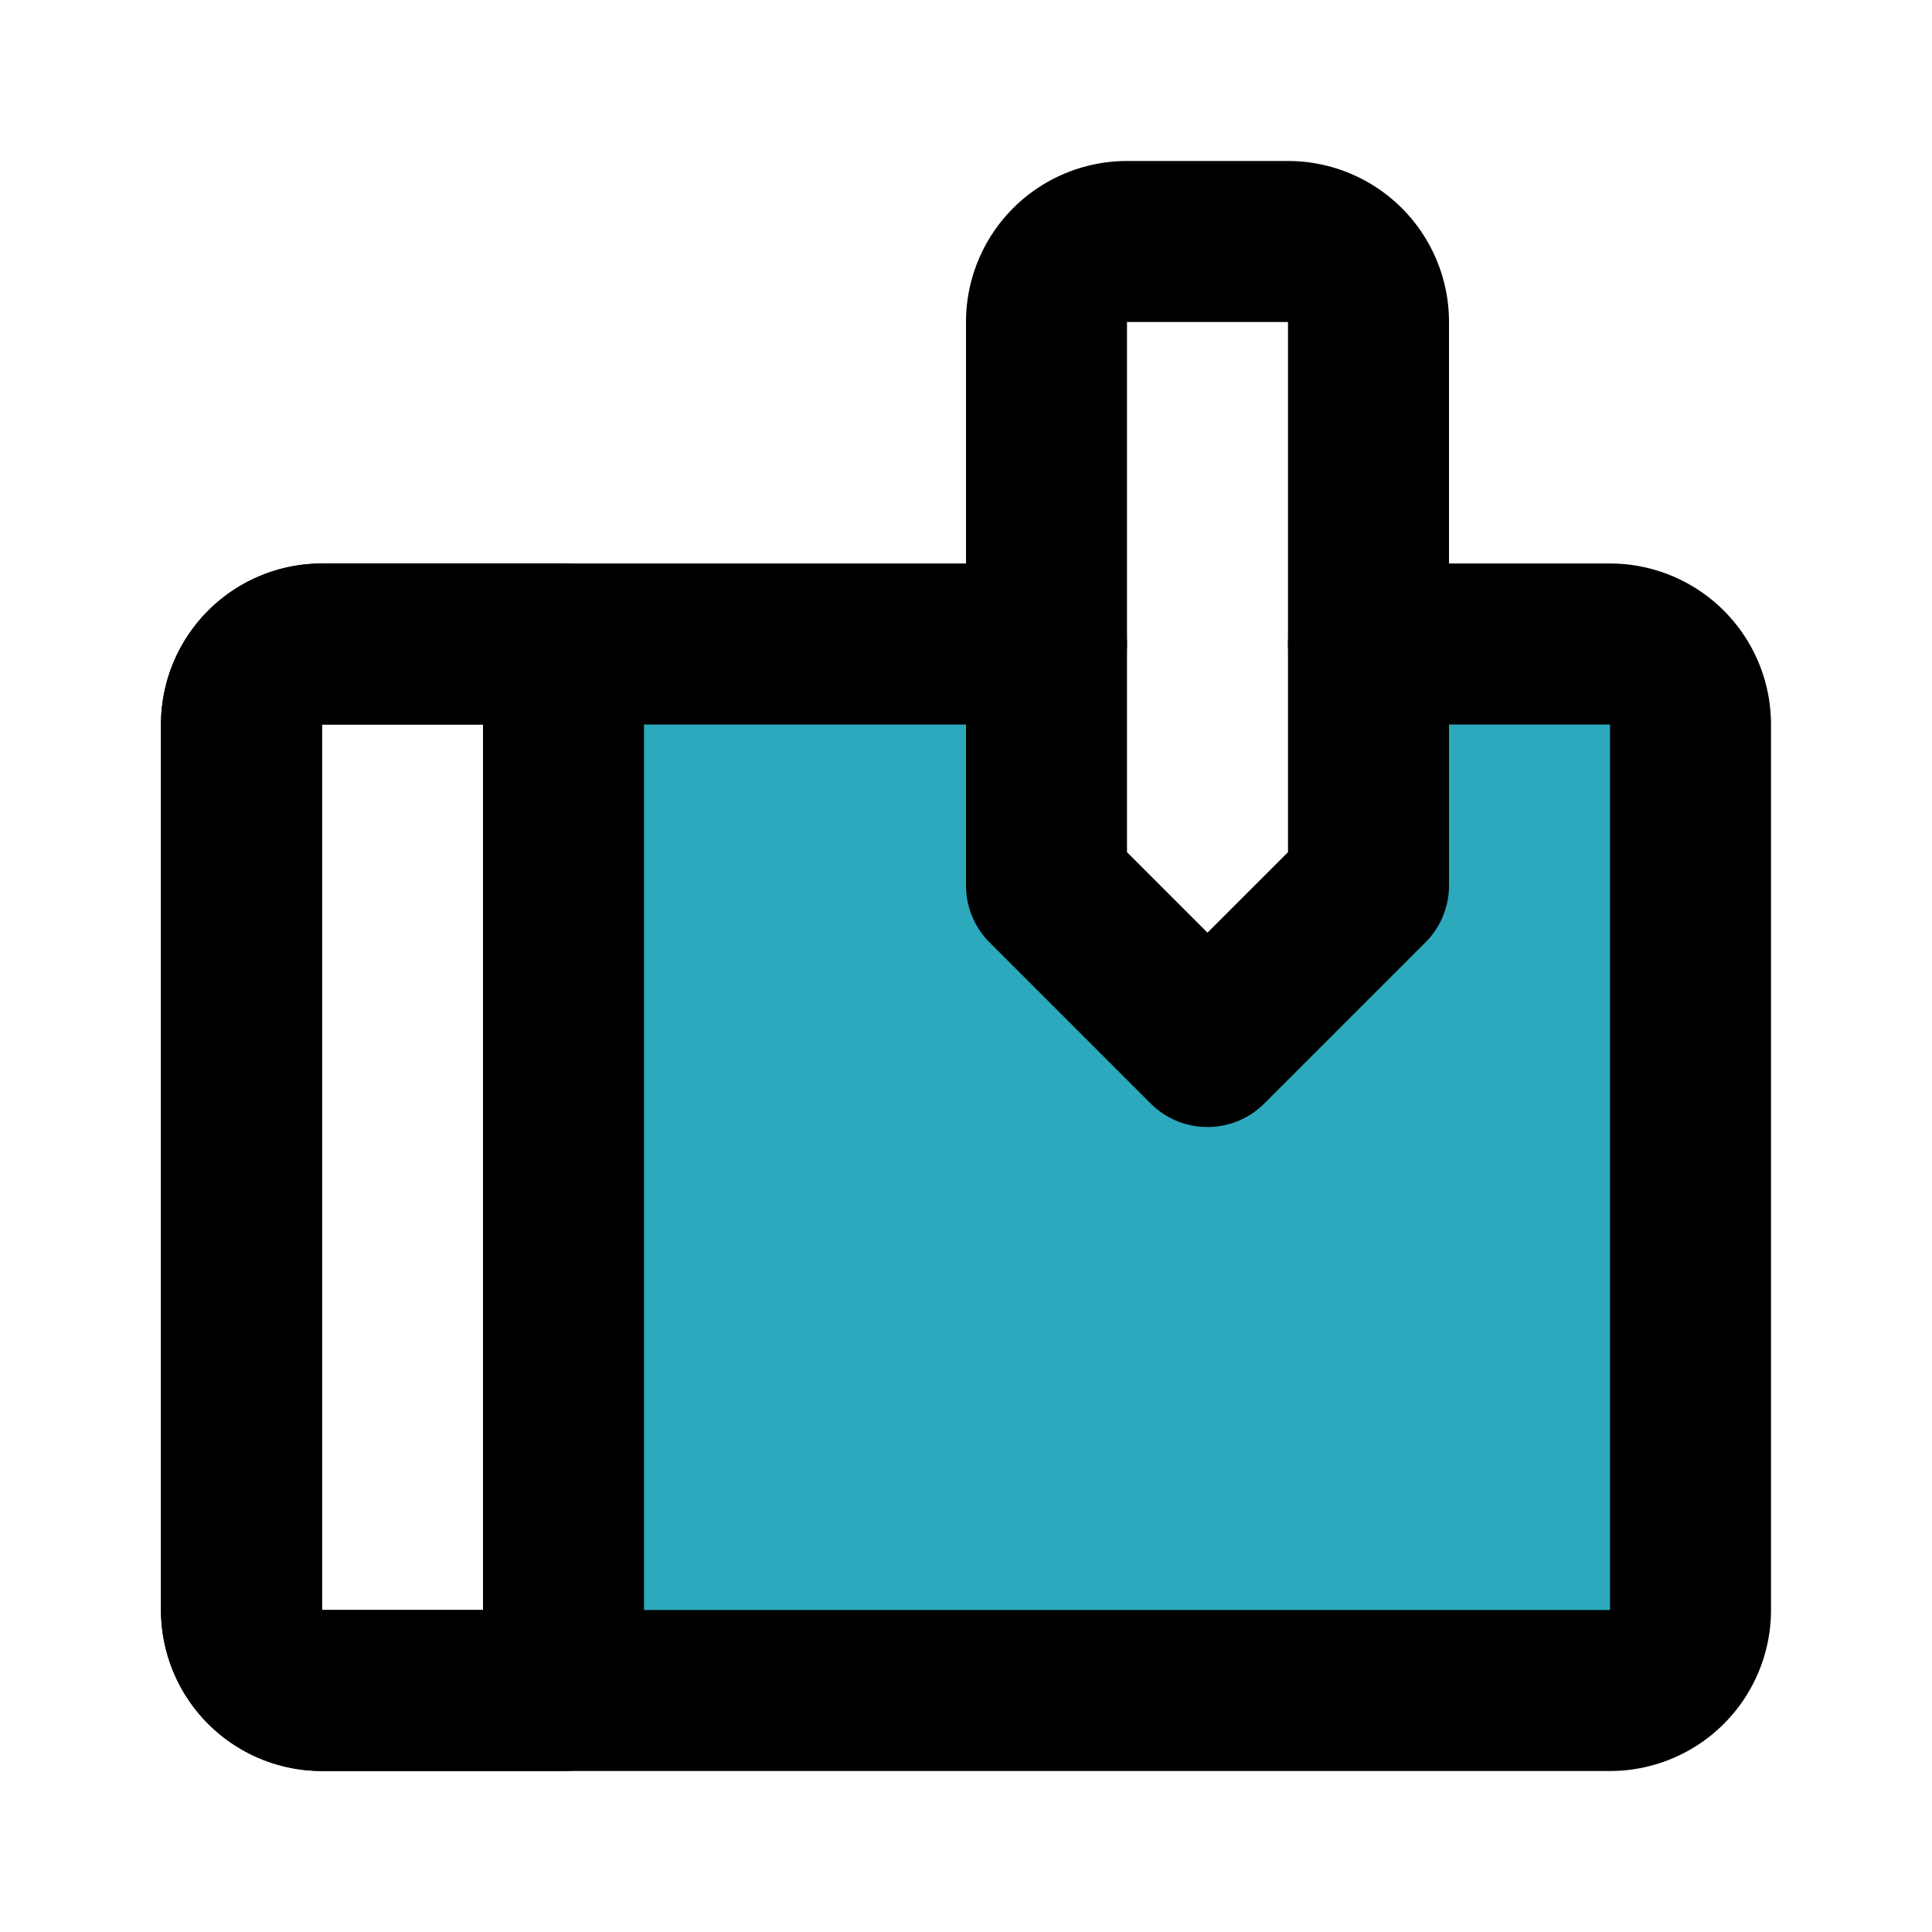
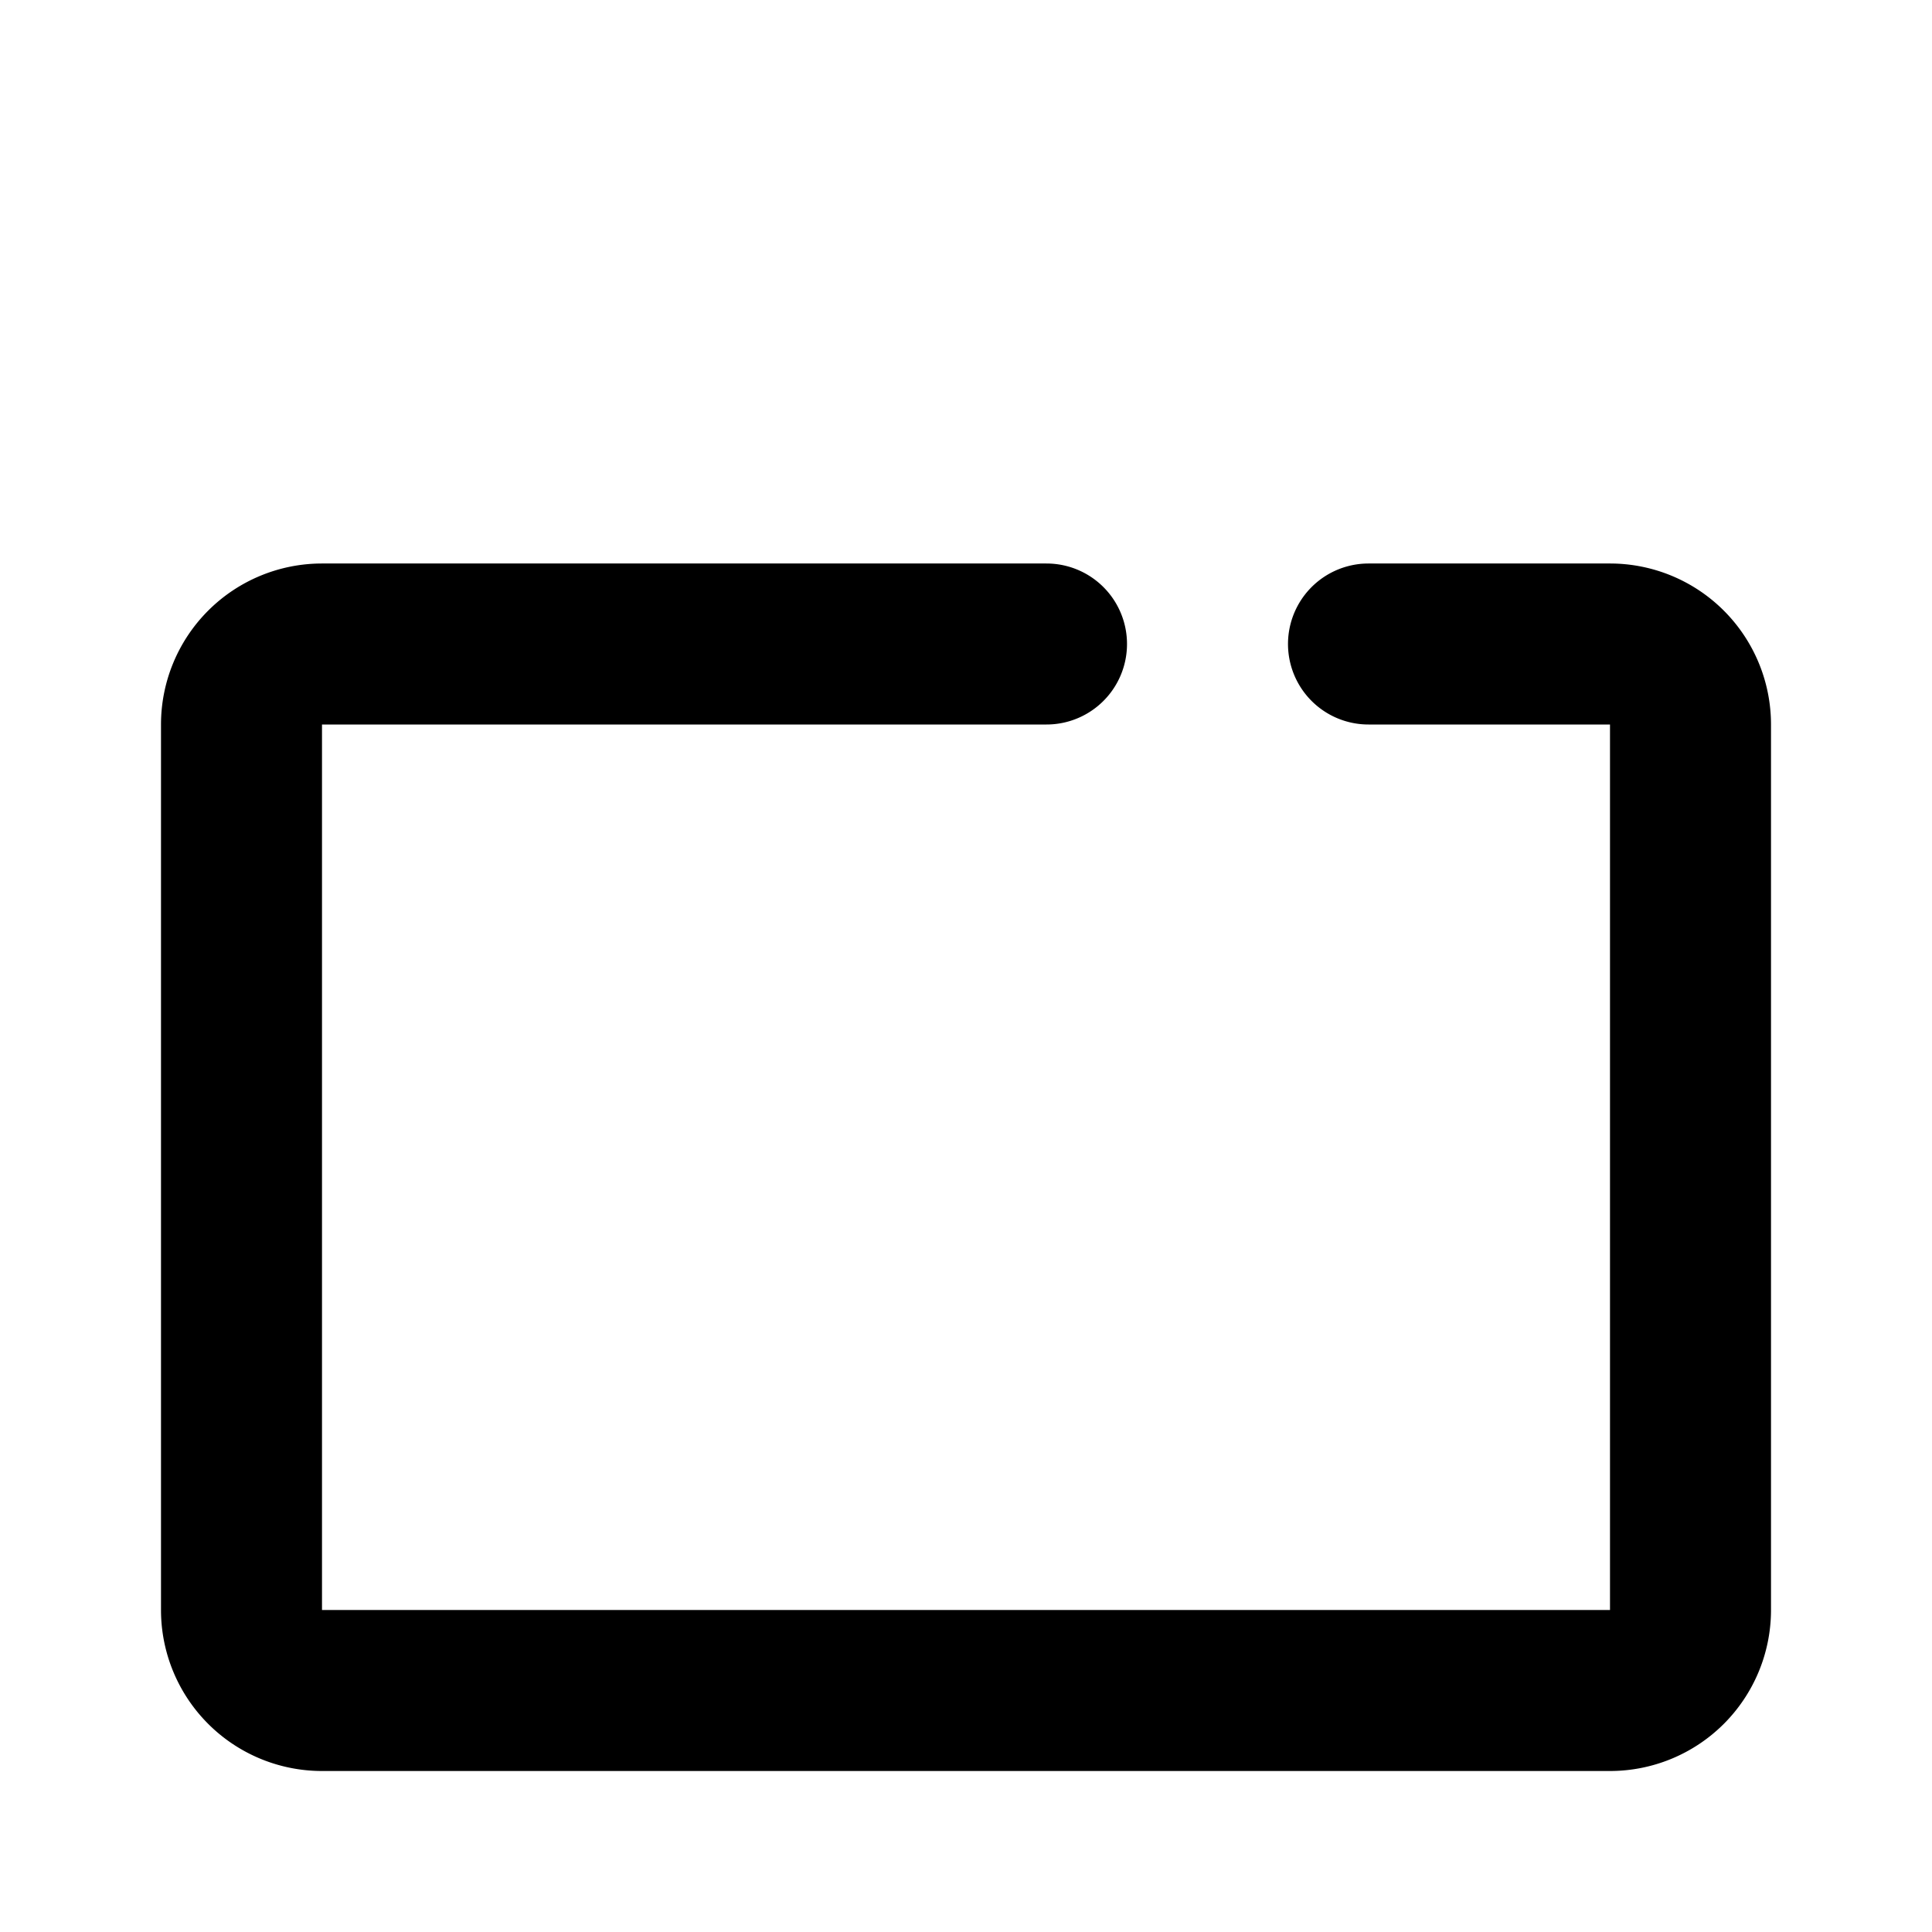
<svg xmlns="http://www.w3.org/2000/svg" fill="#000000" width="800px" height="800px" viewBox="0 0 24 24" id="drawing-tablet-right" data-name="Flat Line" class="icon flat-line">
-   <path id="secondary" d="M20,8H17v3l-2,2-2-2V8H7V21H20a1,1,0,0,0,1-1V9A1,1,0,0,0,20,8Z" style="fill: rgb(44, 169, 188); stroke-width: 2;" />
  <path id="primary" d="M17,8h3a1,1,0,0,1,1,1V20a1,1,0,0,1-1,1H4a1,1,0,0,1-1-1V9A1,1,0,0,1,4,8h9" style="fill: none; stroke: rgb(0, 0, 0); stroke-linecap: round; stroke-linejoin: round; stroke-width: 2;" />
-   <path id="primary-2" data-name="primary" d="M4,8A1,1,0,0,0,3,9V20a1,1,0,0,0,1,1H7V8ZM16,3H14a1,1,0,0,0-1,1v7l2,2,2-2V4A1,1,0,0,0,16,3Z" style="fill: none; stroke: rgb(0, 0, 0); stroke-linecap: round; stroke-linejoin: round; stroke-width: 2;" />
</svg>